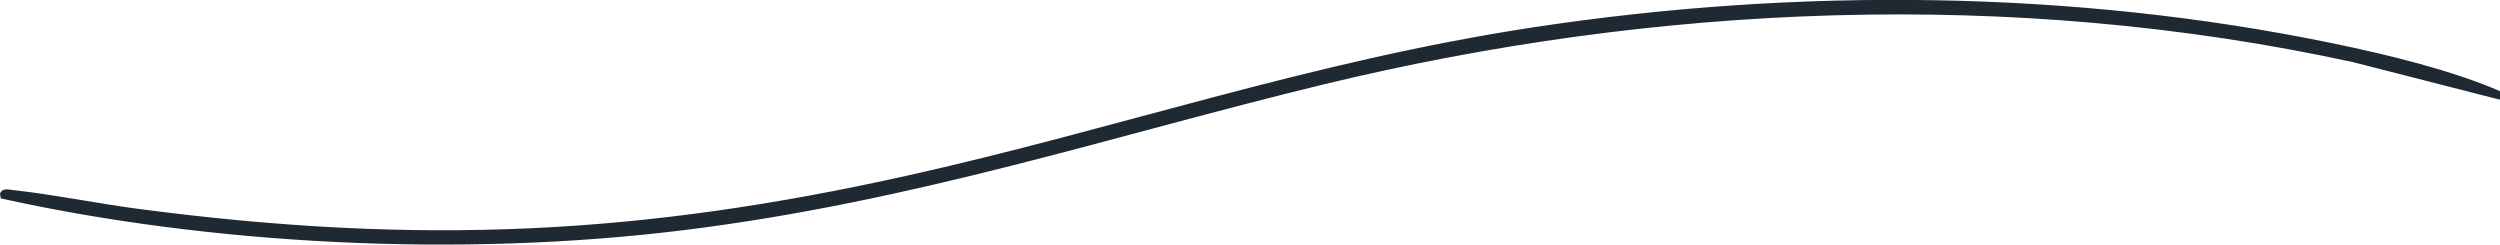
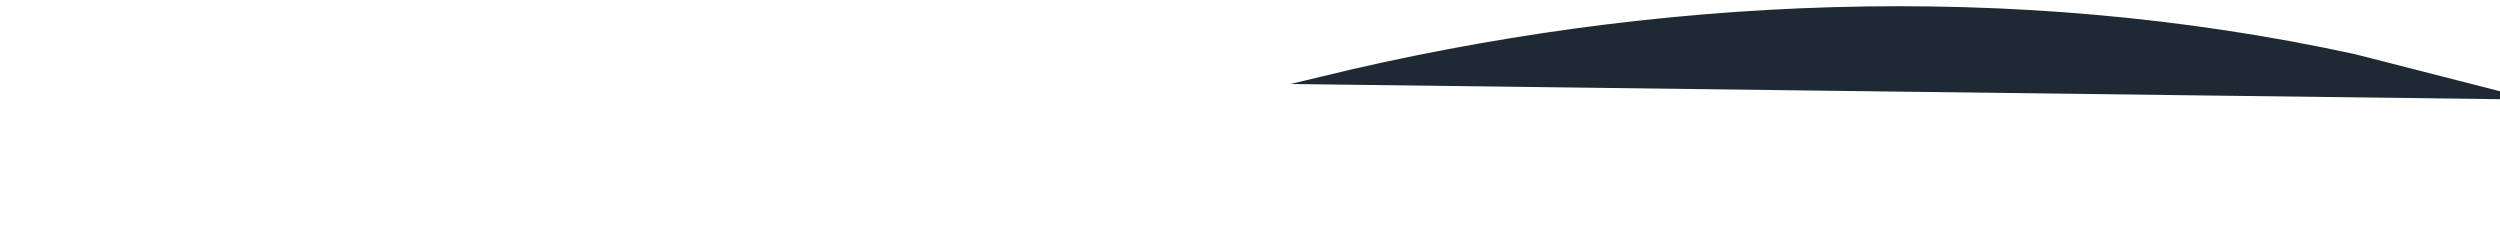
<svg xmlns="http://www.w3.org/2000/svg" id="Layer_1" data-name="Layer 1" viewBox="0 0 228.52 22.36">
  <defs>
    <style>
      .cls-1 {
        fill: #1f2933;
        stroke: #1f2933;
        stroke-miterlimit: 10;
        stroke-width: .75px;
      }
    </style>
  </defs>
-   <path class="cls-1" d="M228.37,8.69l-13.18-3.37C183.78-1.52,151.1.04,120.95,7.34c-19.18,4.64-37.38,10.73-58.61,13.34-20.4,2.51-43.04,1.3-61.96-2.86-.06-.23.54-.1.81-.07,3.64.4,7.67,1.22,11.37,1.71,25.94,3.42,46.22,2.34,70.27-3,19.24-4.27,36.93-10.47,57.31-13.58,24.23-3.69,49.42-3.4,72.79,1.4,5.42,1.11,11.12,2.53,15.45,4.4Z" />
+   <path class="cls-1" d="M228.37,8.69l-13.18-3.37C183.78-1.52,151.1.04,120.95,7.34Z" />
</svg>